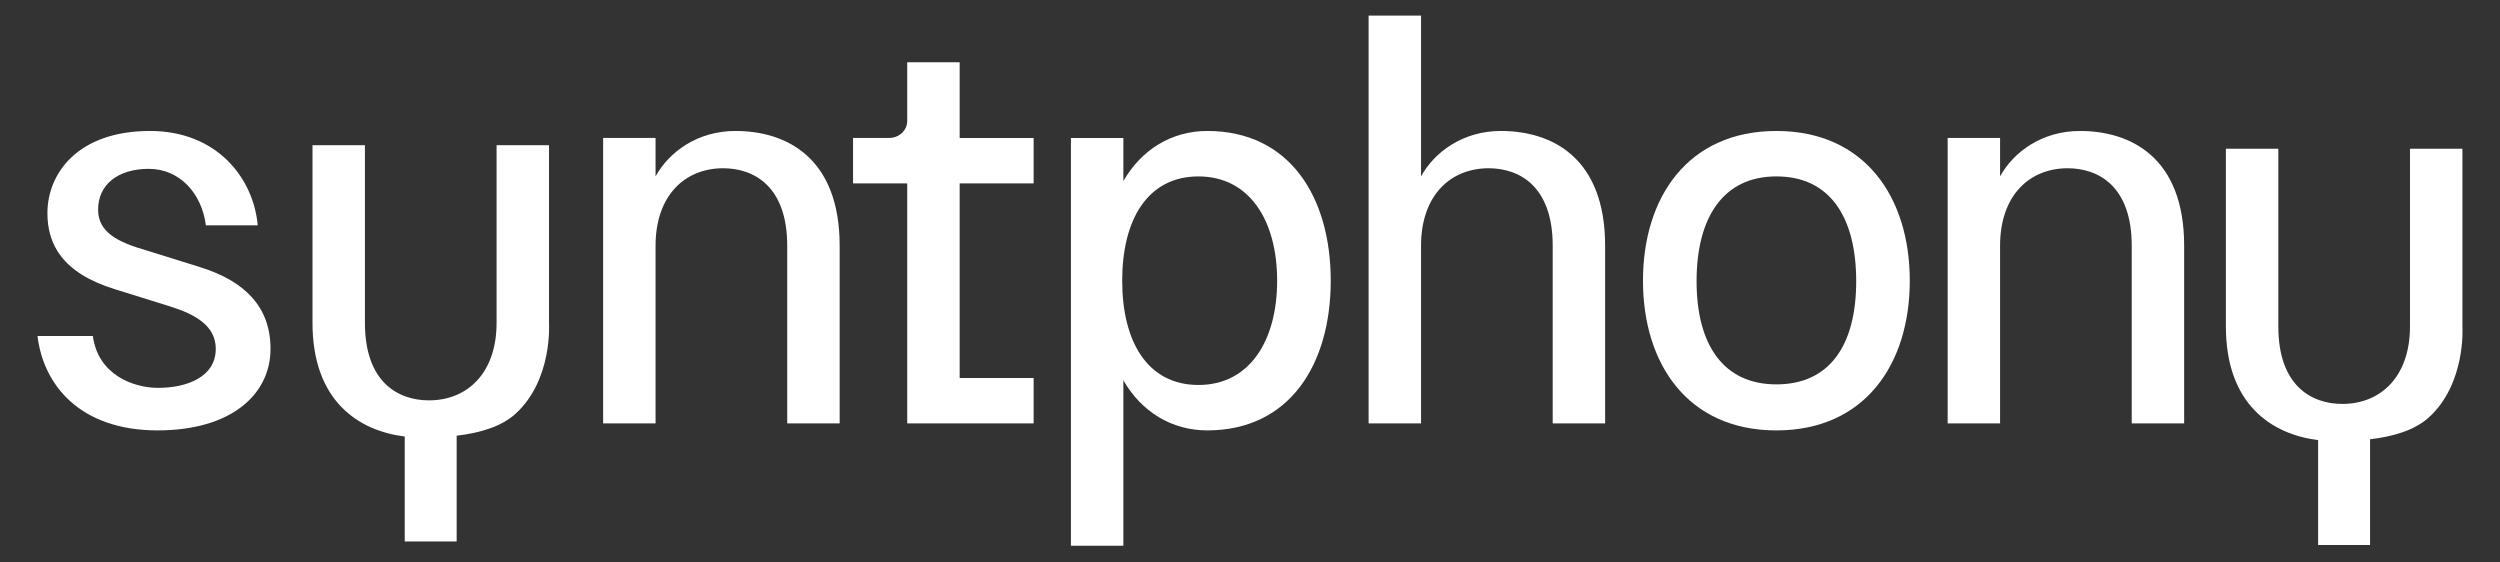
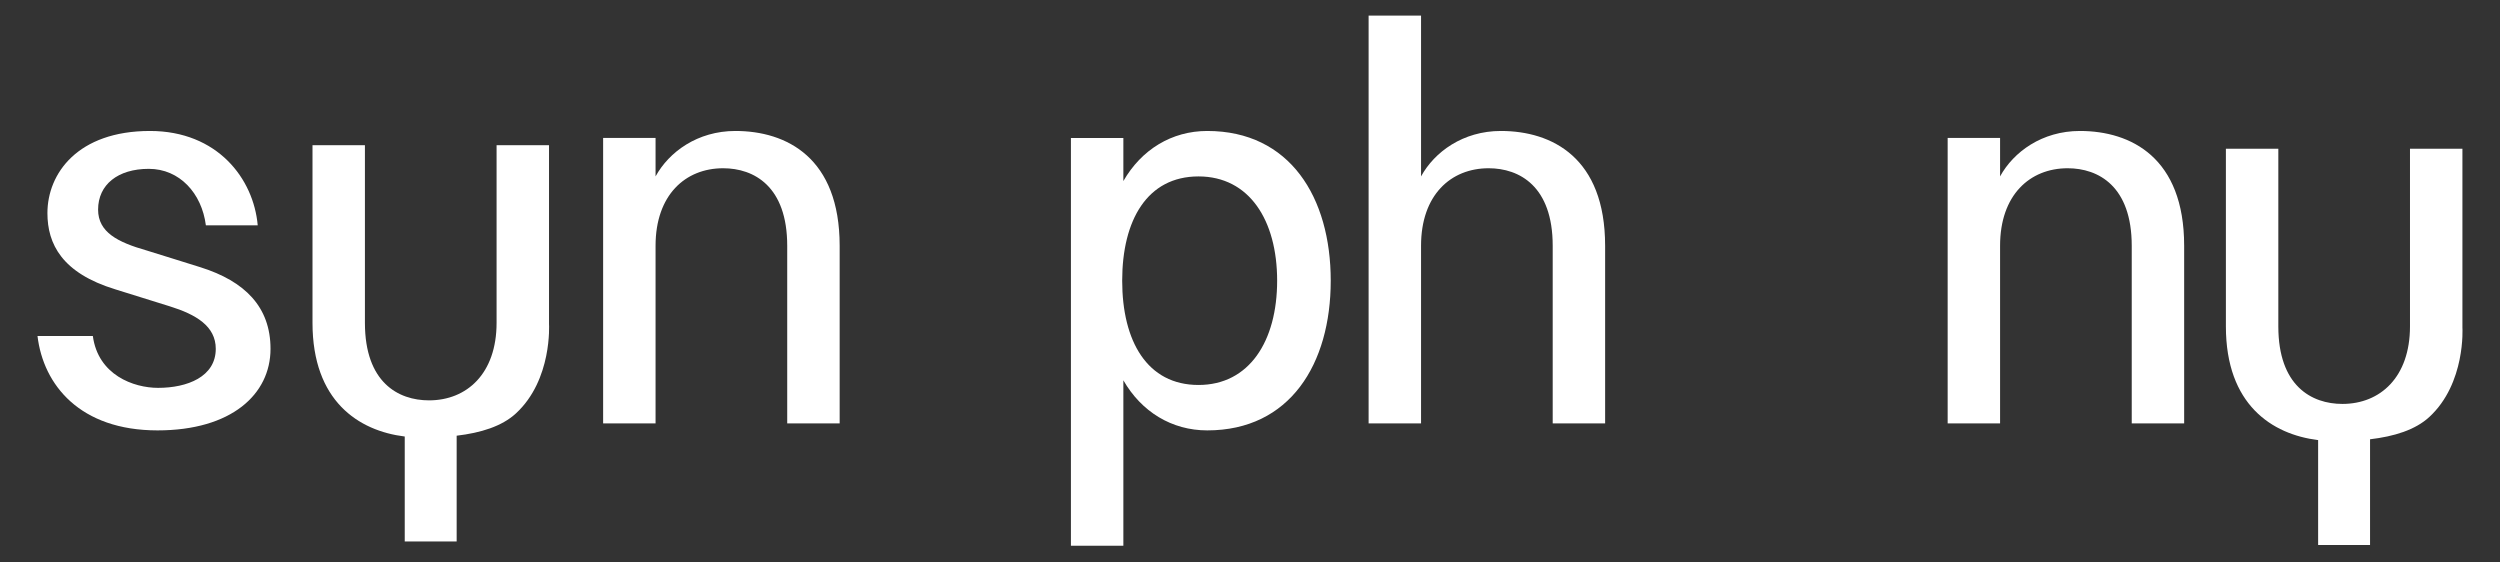
<svg xmlns="http://www.w3.org/2000/svg" version="1.1" id="Capa_1" x="0px" y="0px" viewBox="0 0 160 36" style="enable-background:new 0 0 160 36;" xml:space="preserve">
  <rect x="0" y="0" width="160" height="36" fill="#333333" stroke="none" />
  <style type="text/css">
	.st0{fill:#FFFFFF;}
</style>
  <g>
    <path class="st0" d="M12.839,17.107c-1.156-0.373-2.423-0.746-3.467-1.081   c-1.826-0.522-3.094-1.156-3.094-2.61c0-1.603,1.268-2.61,3.244-2.61   c1.976,0,3.392,1.566,3.654,3.616h3.318c-0.261-2.982-2.572-6.04-6.897-6.04   c-4.623,0-6.562,2.722-6.562,5.257c0,1.976,0.932,3.84,4.362,4.884l3.467,1.081   c1.677,0.521,2.945,1.267,2.945,2.721c0,1.79-1.826,2.498-3.691,2.498   c-1.566,0-3.84-0.82-4.176-3.318H2.4c0.373,3.132,2.721,6.04,7.68,6.04   c4.735,0,7.233-2.311,7.233-5.219C17.313,19.642,15.673,18.001,12.839,17.107z" />
    <path class="st0" d="M47.064,8.382c-2.423,0-4.25,1.342-5.108,2.908V8.829h-3.356v18.269h3.356V15.727   c0-3.243,1.901-4.959,4.325-4.959c1.976,0,4.101,1.156,4.101,4.959v11.372h3.356V15.727   C53.738,10.097,50.345,8.382,47.064,8.382z" />
-     <path class="st0" d="M61.418,3.983H58.062v3.765c0,0.596-0.522,1.081-1.156,1.081h-2.311v2.908h3.467   v15.361h8.091V24.19h-4.735V11.737h4.735V8.83h-4.735V3.983z" />
    <path class="st0" d="M77.263,8.382c-2.274,0-4.213,1.193-5.368,3.206V8.83h-3.356v26.098h3.356V24.339   c1.156,2.013,3.095,3.206,5.368,3.206c5.294,0,7.904-4.25,7.904-9.582   C85.167,12.633,82.557,8.382,77.263,8.382z M76.704,24.638c-3.281,0-4.884-2.796-4.884-6.674   c0-3.877,1.603-6.673,4.884-6.673c3.244,0,5.033,2.796,5.033,6.673   C81.737,21.842,79.948,24.638,76.704,24.638z" />
    <path class="st0" d="M96.054,8.382c-2.423,0-4.25,1.342-5.107,2.908V1h-3.356v26.098h3.356V15.727   c0-3.243,1.901-4.959,4.325-4.959c1.976,0,4.101,1.156,4.101,4.959v11.372h3.355V15.727   C102.727,10.097,99.335,8.382,96.054,8.382z" />
-     <path class="st0" d="M113.689,8.382c-5.667,0-8.538,4.25-8.538,9.582s2.871,9.582,8.538,9.582   c5.667,0,8.537-4.25,8.537-9.582S119.355,8.382,113.689,8.382z M113.689,24.6   c-3.393,0-5.108-2.535-5.108-6.599c0-4.101,1.715-6.711,5.108-6.711c3.43,0,5.108,2.61,5.108,6.711   C118.796,22.065,117.119,24.6,113.689,24.6z" />
    <path class="st0" d="M133.113,8.382c-2.423,0-4.25,1.342-5.108,2.908V8.829h-3.355v18.269h3.355V15.727   c0-3.243,1.901-4.959,4.325-4.959c1.976,0,4.101,1.156,4.101,4.959v11.372h3.355V15.727   C139.787,10.097,136.394,8.382,133.113,8.382z" />
    <path class="st0" d="M157.595,20.963V9.52h-3.356v11.372c0,3.243-1.901,4.959-4.325,4.959   c-1.976,0-4.101-1.156-4.101-4.959V9.52h-3.356v11.372c0,5.001,2.946,6.909,5.903,7.274v6.716   h3.323v-6.768c1.539-0.182,2.891-0.596,3.791-1.425C157.818,24.529,157.595,20.963,157.595,20.963z" />
    <path class="st0" d="M35.137,9.292h-3.356v11.372c0,3.244-1.901,4.959-4.325,4.959   c-1.976,0-4.101-1.156-4.101-4.959V9.292h-3.355v11.372c0,5,2.945,6.908,5.903,7.273v6.716   h3.323v-6.768c1.539-0.182,2.891-0.596,3.791-1.425c2.343-2.158,2.12-5.724,2.12-5.724V9.292z" />
  </g>
</svg>